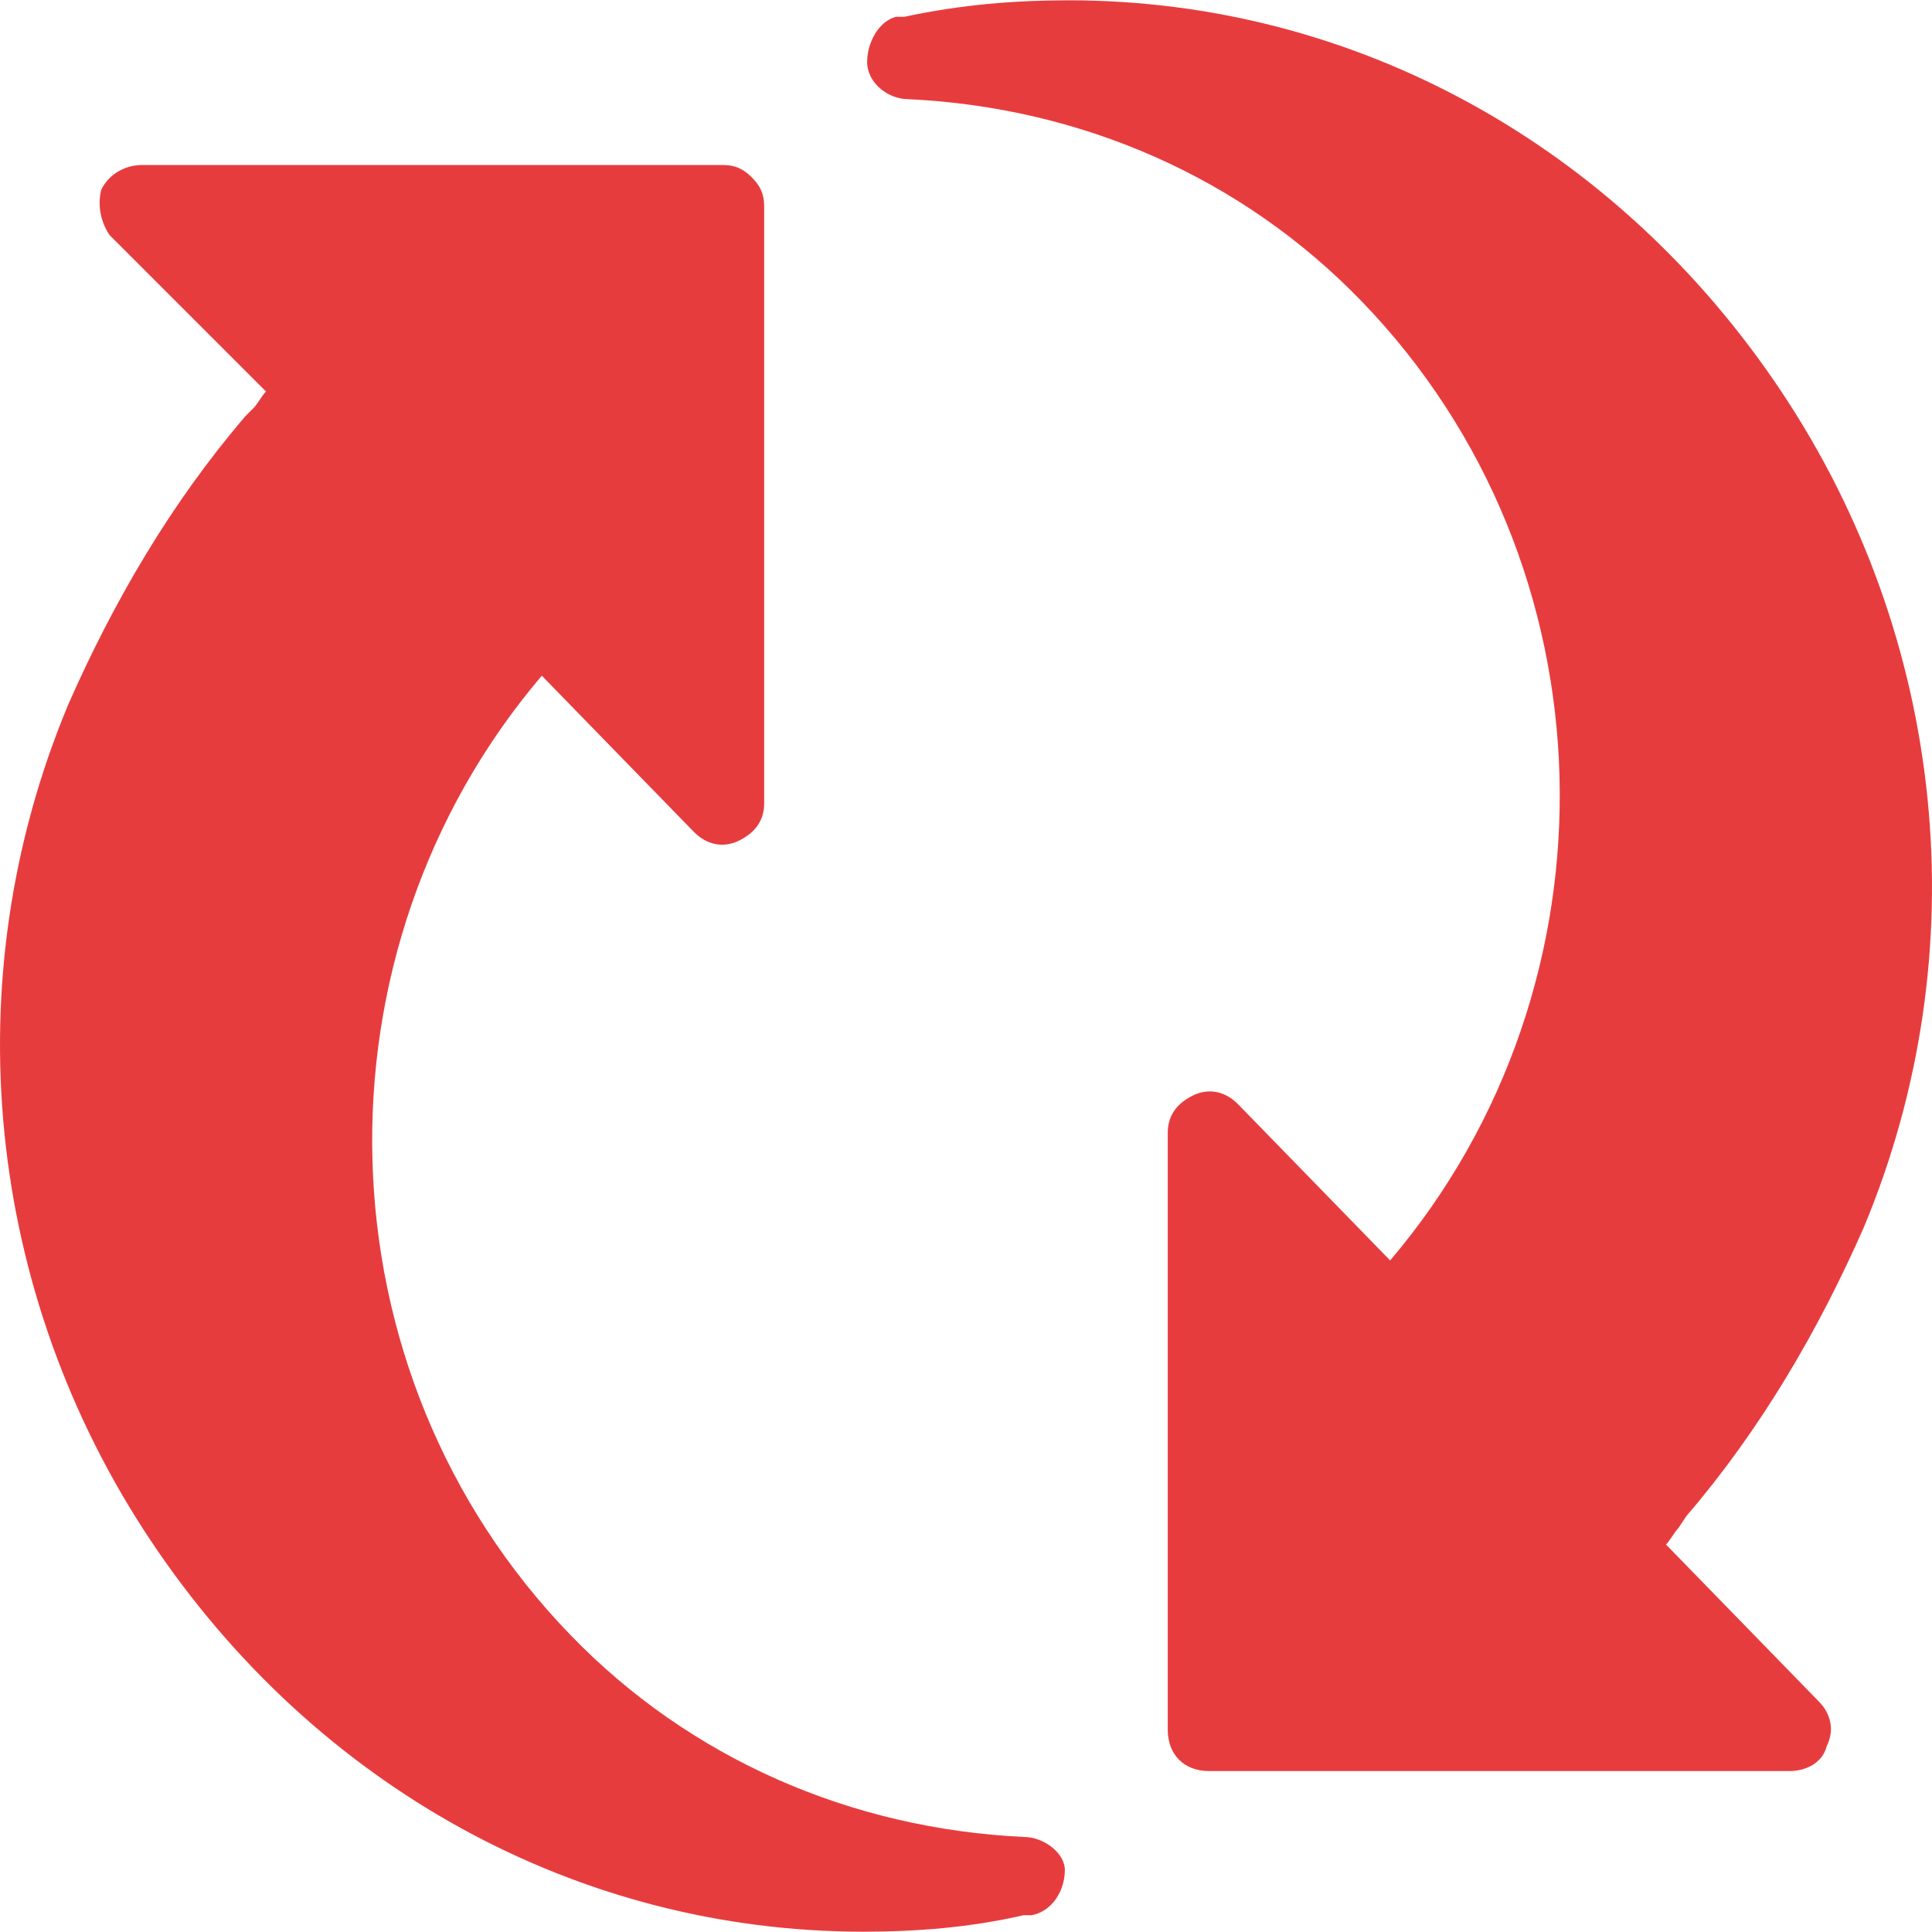
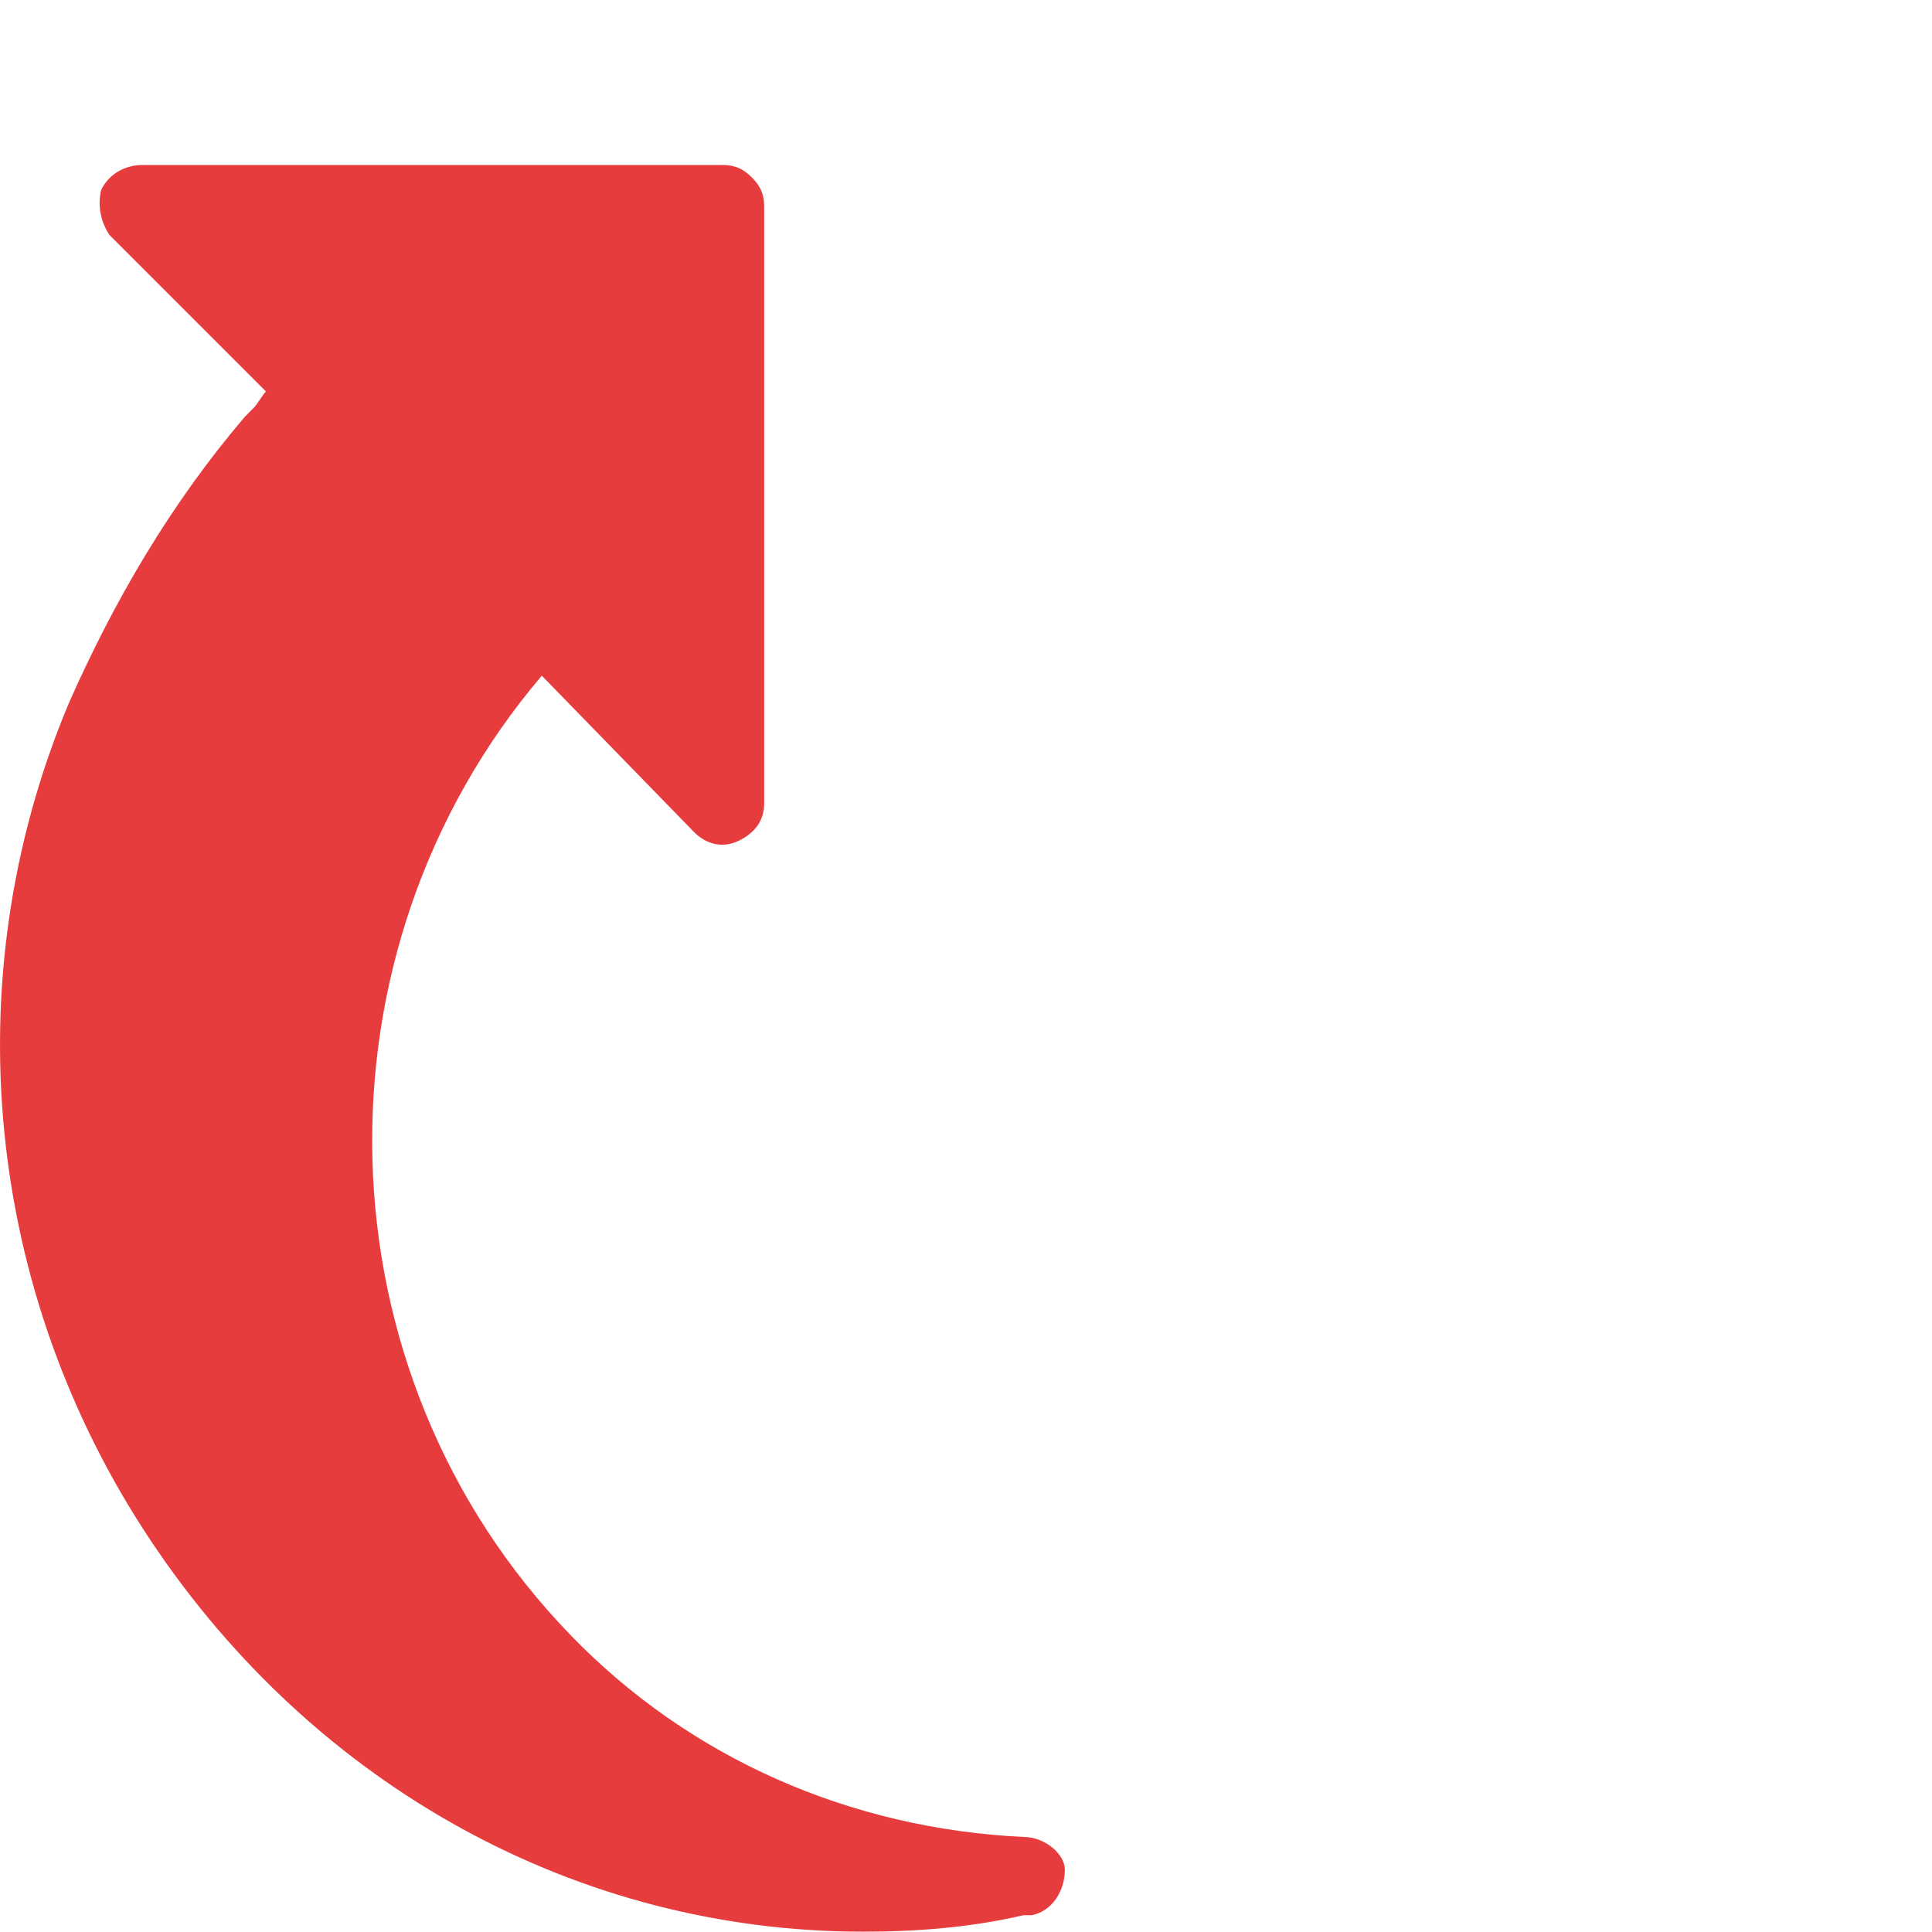
<svg xmlns="http://www.w3.org/2000/svg" viewBox="0 0 30 30" version="1.1" id="Recycle">
  <defs>
    <style>
      .st0 {
        fill: #e73c3e;
      }
    </style>
  </defs>
-   <path d="M26.19,23.537c1.151-1.343,2.046-2.877,2.75-4.476,1.79-4.284,1.279-9.144-1.279-12.981S21.011.005,16.599.005c-.831,0-1.663.064-2.558.256h-.128c-.256.064-.448.384-.448.703s.32.576.639.576c2.686.128,5.179,1.215,7.034,3.133,3.965,4.093,4.093,10.615.448,14.899l-2.366-2.43c-.192-.192-.448-.256-.703-.128s-.384.32-.384.576v9.272c0,.384.256.639.639.639h9.016c.256,0,.512-.128.576-.384.128-.256.064-.512-.128-.703l-2.366-2.43c.064-.064.128-.192.192-.256l.128-.192Z" class="st0" />
  <path d="M15.895,28.524c-2.686-.128-5.179-1.215-7.034-3.133-3.965-4.093-4.093-10.615-.448-14.899l2.366,2.43c.192.192.448.256.703.128s.384-.32.384-.576V3.202c0-.192-.064-.32-.192-.448s-.256-.192-.448-.192H2.211c-.256,0-.512.128-.639.384-.064.256,0,.512.128.703l2.43,2.43c-.064.064-.128.192-.192.256l-.128.128c-1.151,1.343-2.046,2.877-2.75,4.476-1.79,4.284-1.279,9.144,1.279,12.981s6.65,6.075,11.062,6.075c.831,0,1.663-.064,2.494-.256h.128c.32-.064.512-.384.512-.703,0-.256-.32-.512-.639-.512Z" class="st0" />
</svg>